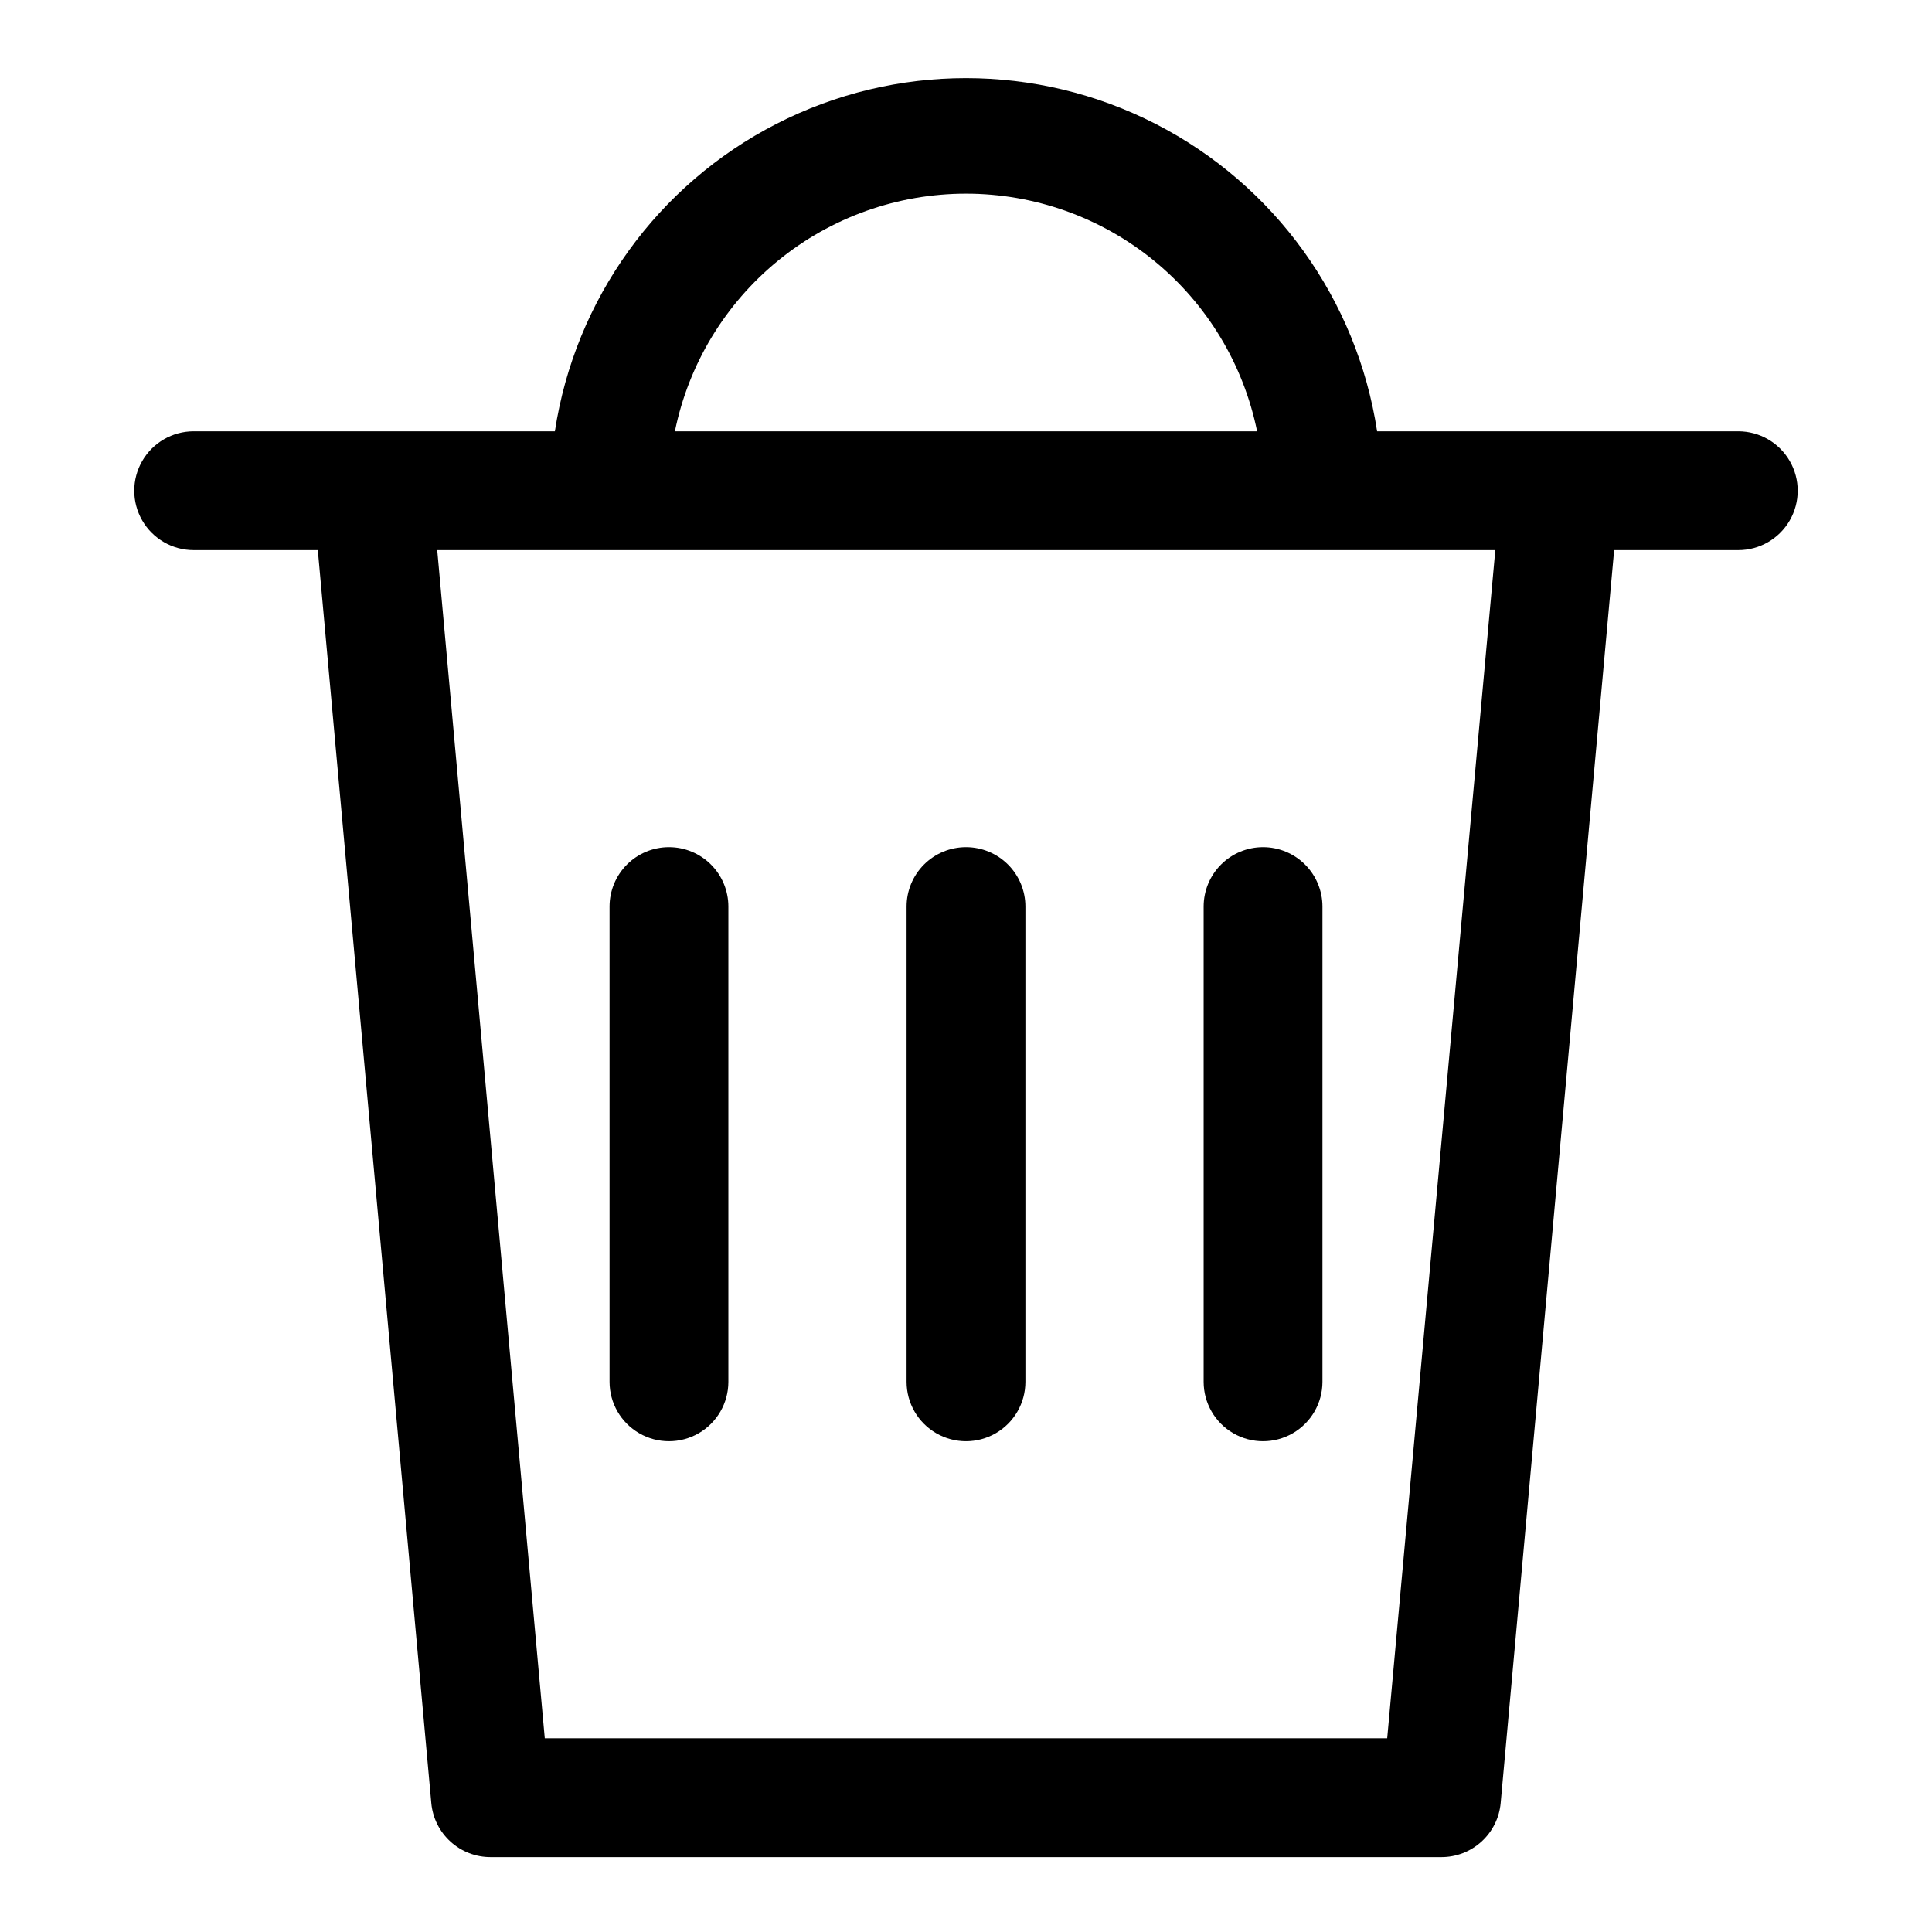
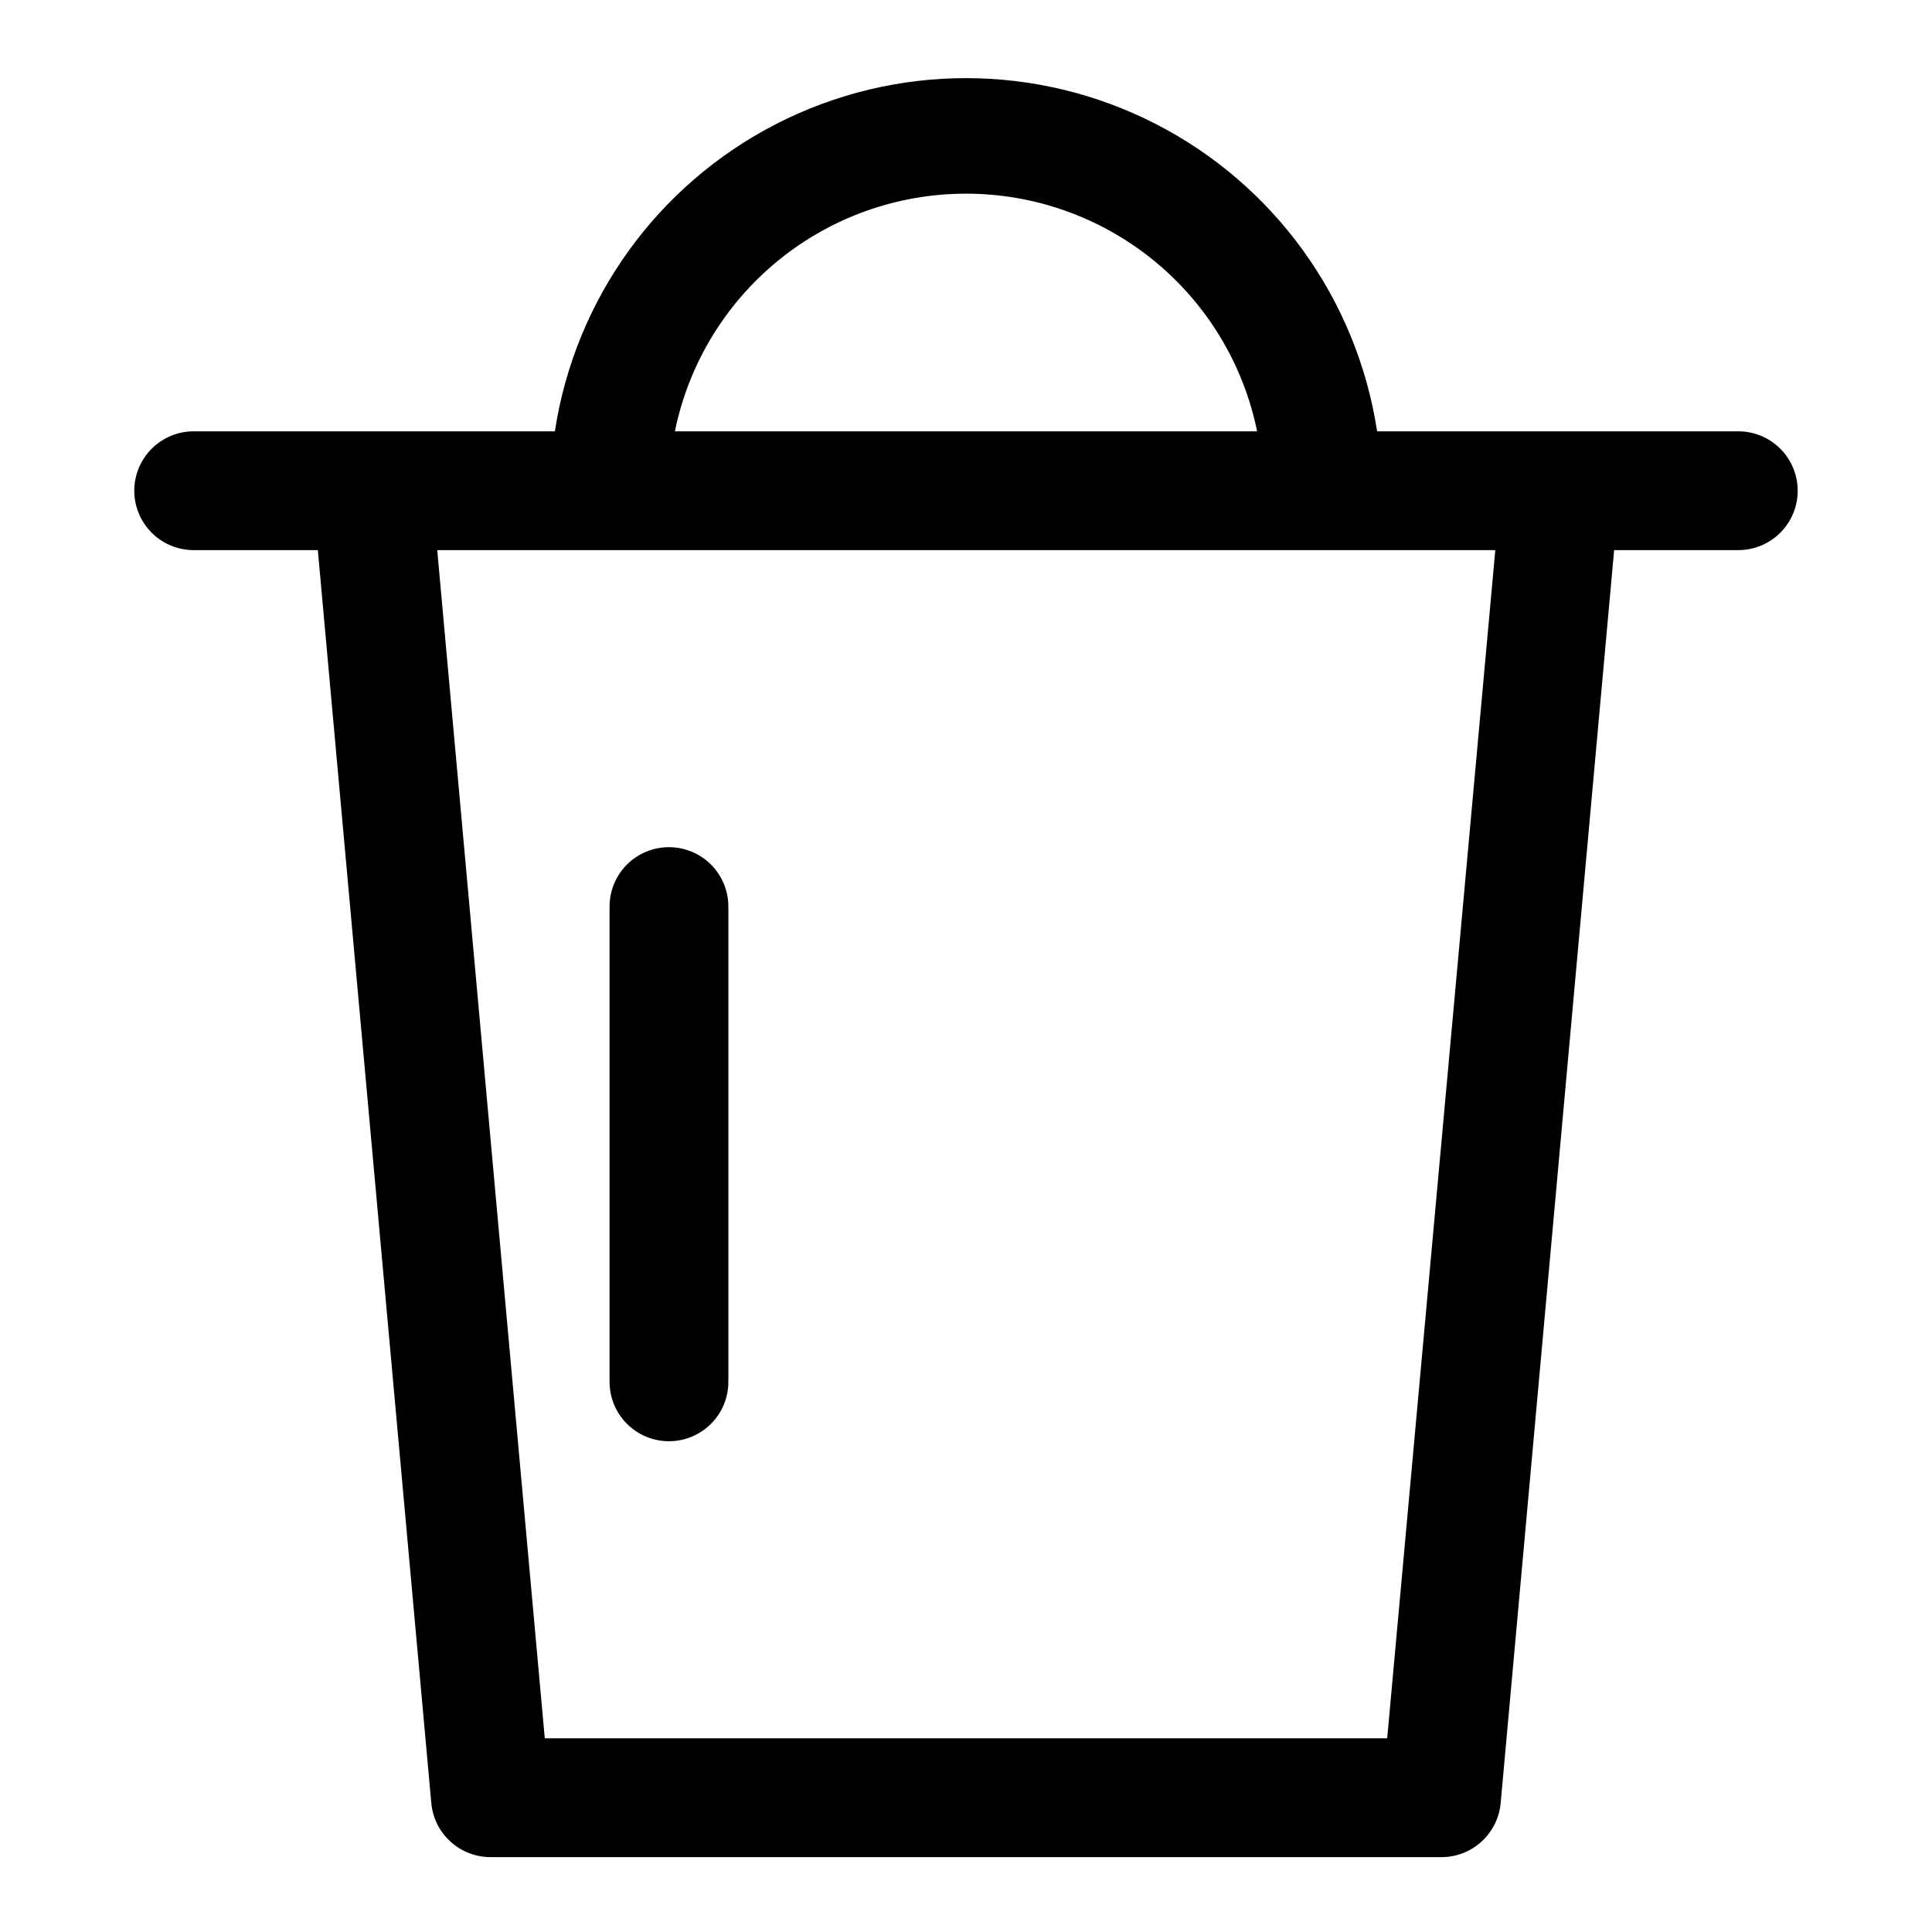
<svg xmlns="http://www.w3.org/2000/svg" fill="#000000" width="800px" height="800px" version="1.1" viewBox="144 144 512 512">
  <g>
    <path d="m604.67 258.3h-95.723c-5.344-35.02-27.195-65.34-58.73-81.484-31.535-16.145-68.906-16.145-100.44 0-31.535 16.145-53.387 46.465-58.727 81.484h-95.727c-5.625 0-10.82 3.004-13.633 7.875-2.812 4.871-2.812 10.871 0 15.742 2.812 4.871 8.008 7.871 13.633 7.871h32.906l30.07 332.04c0.355 3.926 2.172 7.574 5.086 10.227 2.914 2.652 6.719 4.117 10.66 4.102h251.9c3.941 0.016 7.746-1.449 10.66-4.102 2.918-2.652 4.731-6.301 5.086-10.227l30.07-332.04h32.906c5.625 0 10.82-3 13.633-7.871 2.812-4.871 2.812-10.871 0-15.742-2.812-4.871-8.008-7.875-13.633-7.875zm-204.67-62.977c18.145-0.004 35.738 6.266 49.797 17.742 14.055 11.473 23.719 27.453 27.348 45.234h-154.29c3.629-17.781 13.293-33.762 27.352-45.234 14.055-11.477 31.648-17.746 49.797-17.742zm111.62 409.34-223.25 0.004-28.5-314.88h280.4z" />
    <path d="m321.28 368.51c-4.176 0-8.18 1.656-11.133 4.609s-4.609 6.957-4.609 11.133v125.95c0 5.625 3 10.82 7.871 13.633s10.871 2.812 15.742 0c4.875-2.812 7.875-8.008 7.875-13.633v-125.95c0-4.176-1.66-8.18-4.613-11.133s-6.957-4.609-11.133-4.609z" />
-     <path d="m400 368.51c-4.176 0-8.18 1.656-11.133 4.609-2.953 2.953-4.613 6.957-4.613 11.133v125.95c0 5.625 3 10.82 7.871 13.633s10.875 2.812 15.746 0 7.871-8.008 7.871-13.633v-125.95c0-4.176-1.66-8.18-4.609-11.133-2.953-2.953-6.957-4.609-11.133-4.609z" />
-     <path d="m478.72 368.51c-4.176 0-8.18 1.656-11.133 4.609-2.953 2.953-4.609 6.957-4.609 11.133v125.95c0 5.625 3 10.82 7.871 13.633s10.871 2.812 15.742 0 7.871-8.008 7.871-13.633v-125.95c0-4.176-1.656-8.18-4.609-11.133-2.953-2.953-6.957-4.609-11.133-4.609z" />
  </g>
</svg>